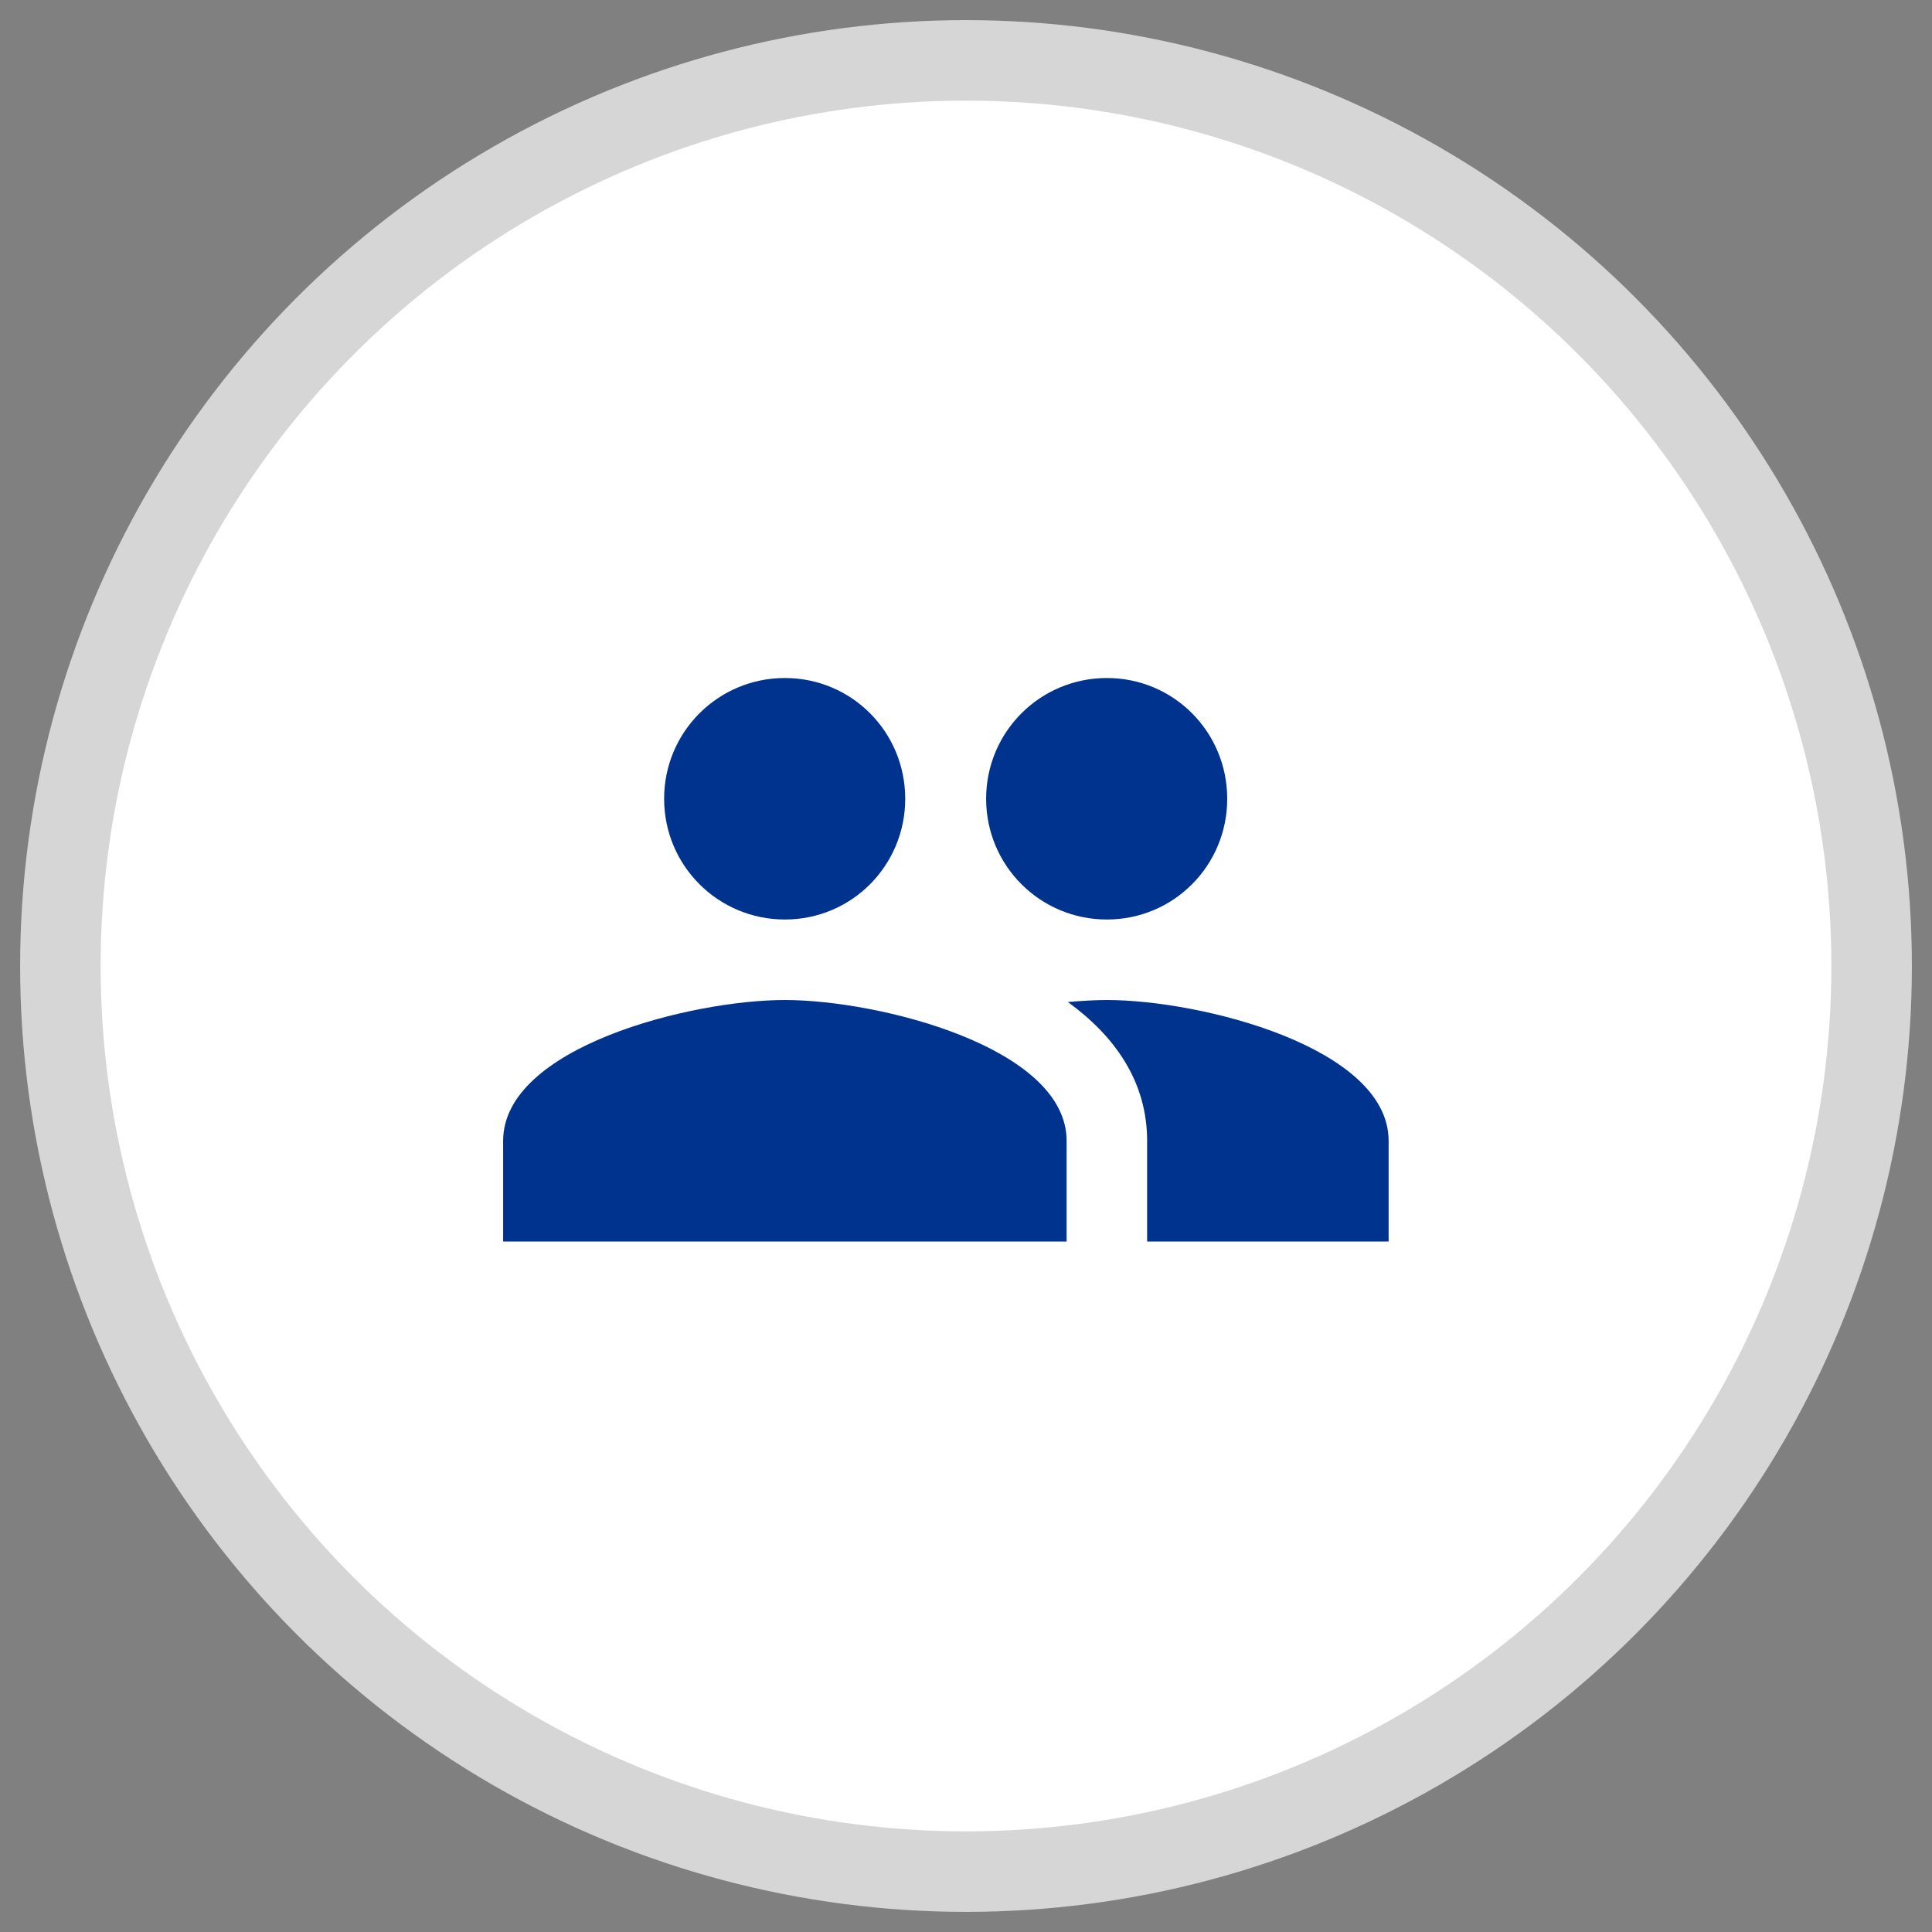
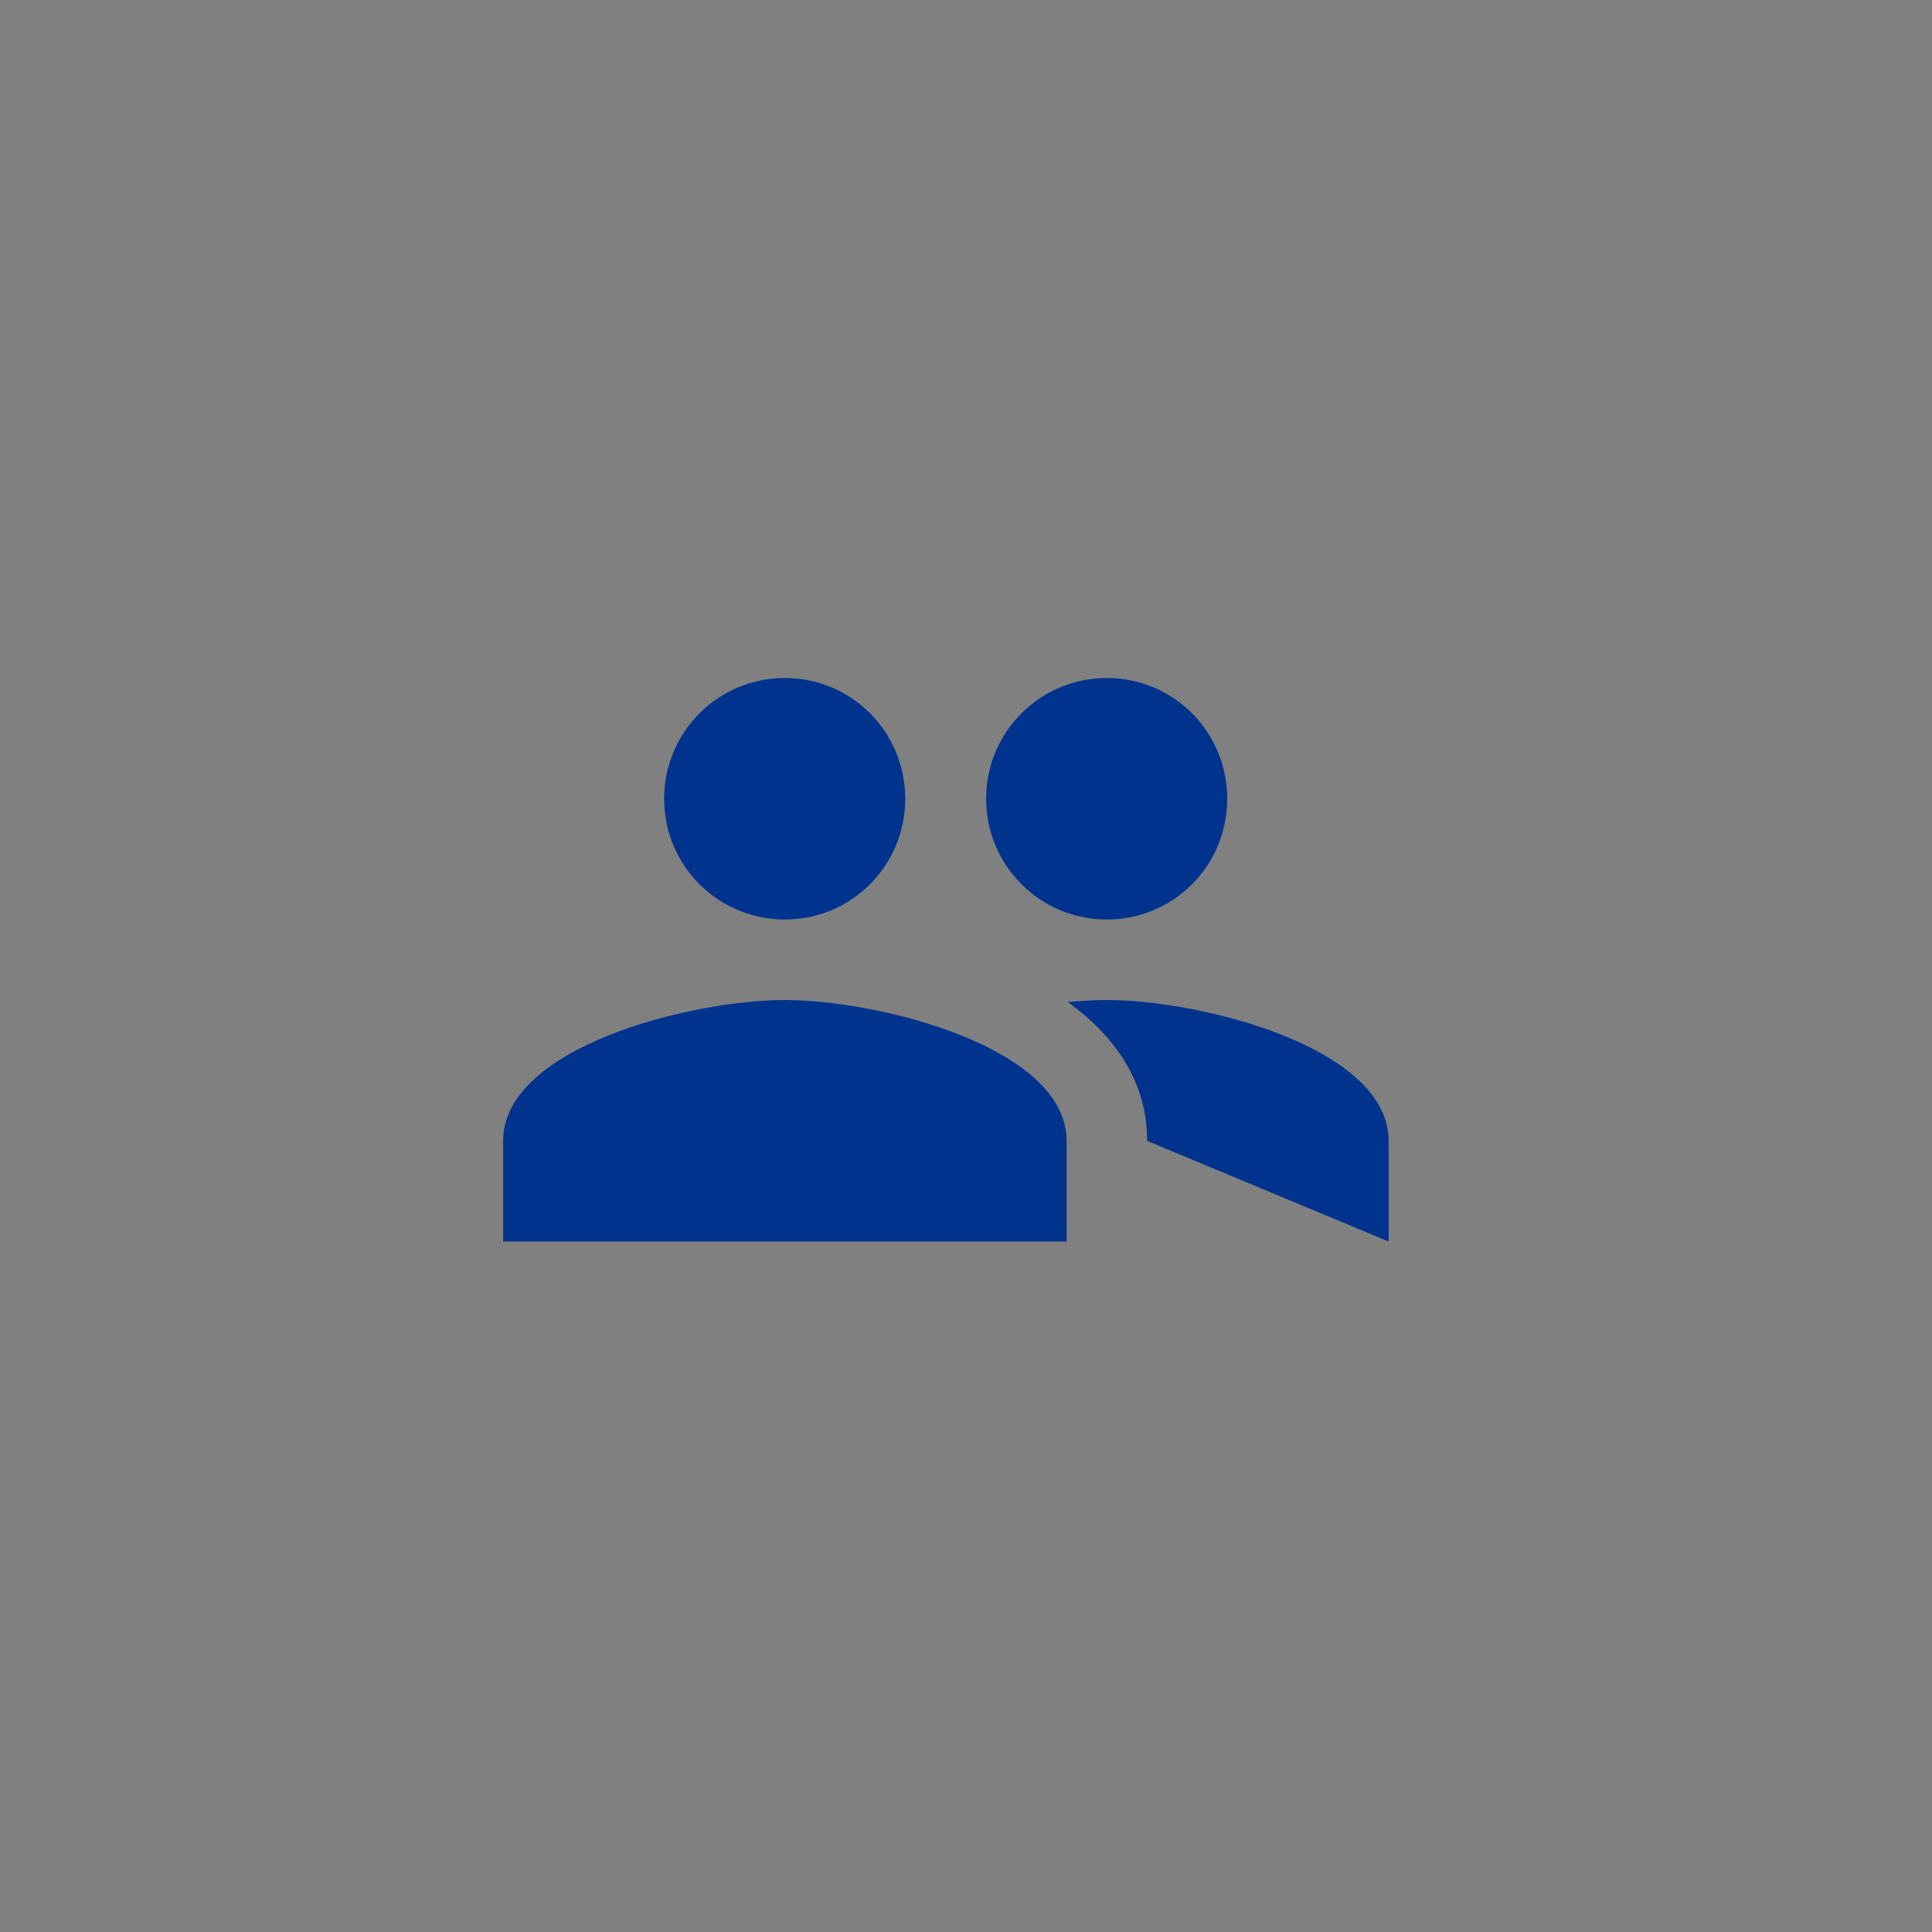
<svg xmlns="http://www.w3.org/2000/svg" xmlns:xlink="http://www.w3.org/1999/xlink" width="48px" height="48px" viewBox="0 0 48 48" version="1.1">
  <rect x="0" y="0" width="48" height="48" fill="#808080" stroke="none" />
  <title>Icon/Plan Compare/Benefits Copy</title>
  <defs>
-     <path d="M15,6.345 C16.66,6.345 17.99,5.005 17.99,3.345 C17.99,1.685 16.66,0.345 15,0.345 C13.34,0.345 12,1.685 12,3.345 C12,5.005 13.34,6.345 15,6.345 L15,6.345 Z M7,6.345 C8.66,6.345 9.99,5.005 9.99,3.345 C9.99,1.685 8.66,0.345 7,0.345 C5.34,0.345 4,1.685 4,3.345 C4,5.005 5.34,6.345 7,6.345 L7,6.345 Z M7,8.345 C4.67,8.345 0,9.515 0,11.845 L0,14.345 L14,14.345 L14,11.845 C14,9.515 9.33,8.345 7,8.345 L7,8.345 Z M15,8.345 C14.71,8.345 14.38,8.365 14.03,8.395 C15.19,9.235 16,10.365 16,11.845 L16,14.345 L22,14.345 L22,11.845 C22,9.515 17.33,8.345 15,8.345 L15,8.345 Z" id="path-1" />
+     <path d="M15,6.345 C16.66,6.345 17.99,5.005 17.99,3.345 C17.99,1.685 16.66,0.345 15,0.345 C13.34,0.345 12,1.685 12,3.345 C12,5.005 13.34,6.345 15,6.345 L15,6.345 Z M7,6.345 C8.66,6.345 9.99,5.005 9.99,3.345 C9.99,1.685 8.66,0.345 7,0.345 C5.34,0.345 4,1.685 4,3.345 C4,5.005 5.34,6.345 7,6.345 L7,6.345 Z M7,8.345 C4.67,8.345 0,9.515 0,11.845 L0,14.345 L14,14.345 L14,11.845 C14,9.515 9.33,8.345 7,8.345 L7,8.345 Z M15,8.345 C14.71,8.345 14.38,8.365 14.03,8.395 C15.19,9.235 16,10.365 16,11.845 L22,14.345 L22,11.845 C22,9.515 17.33,8.345 15,8.345 L15,8.345 Z" id="path-1" />
  </defs>
  <g id="Missing-Indie/Fam-Compare" stroke="none" stroke-width="1" fill="none" fill-rule="evenodd">
    <g id="icon/circle/small/plan-accordion-compare" transform="translate(0.5, 0.5)">
-       <circle id="Oval" stroke="#D6D6D6" stroke-width="2" fill="#FFFFFF" cx="23.5" cy="23.5" r="22.5" />
      <g id="icon_color_masked" transform="translate(12, 16)">
        <mask id="mask-2" fill="white">
          <use xlink:href="#path-1" />
        </mask>
        <use id="Icon_Color" fill="#00338E" fill-rule="nonzero" xlink:href="#path-1" />
      </g>
    </g>
  </g>
</svg>